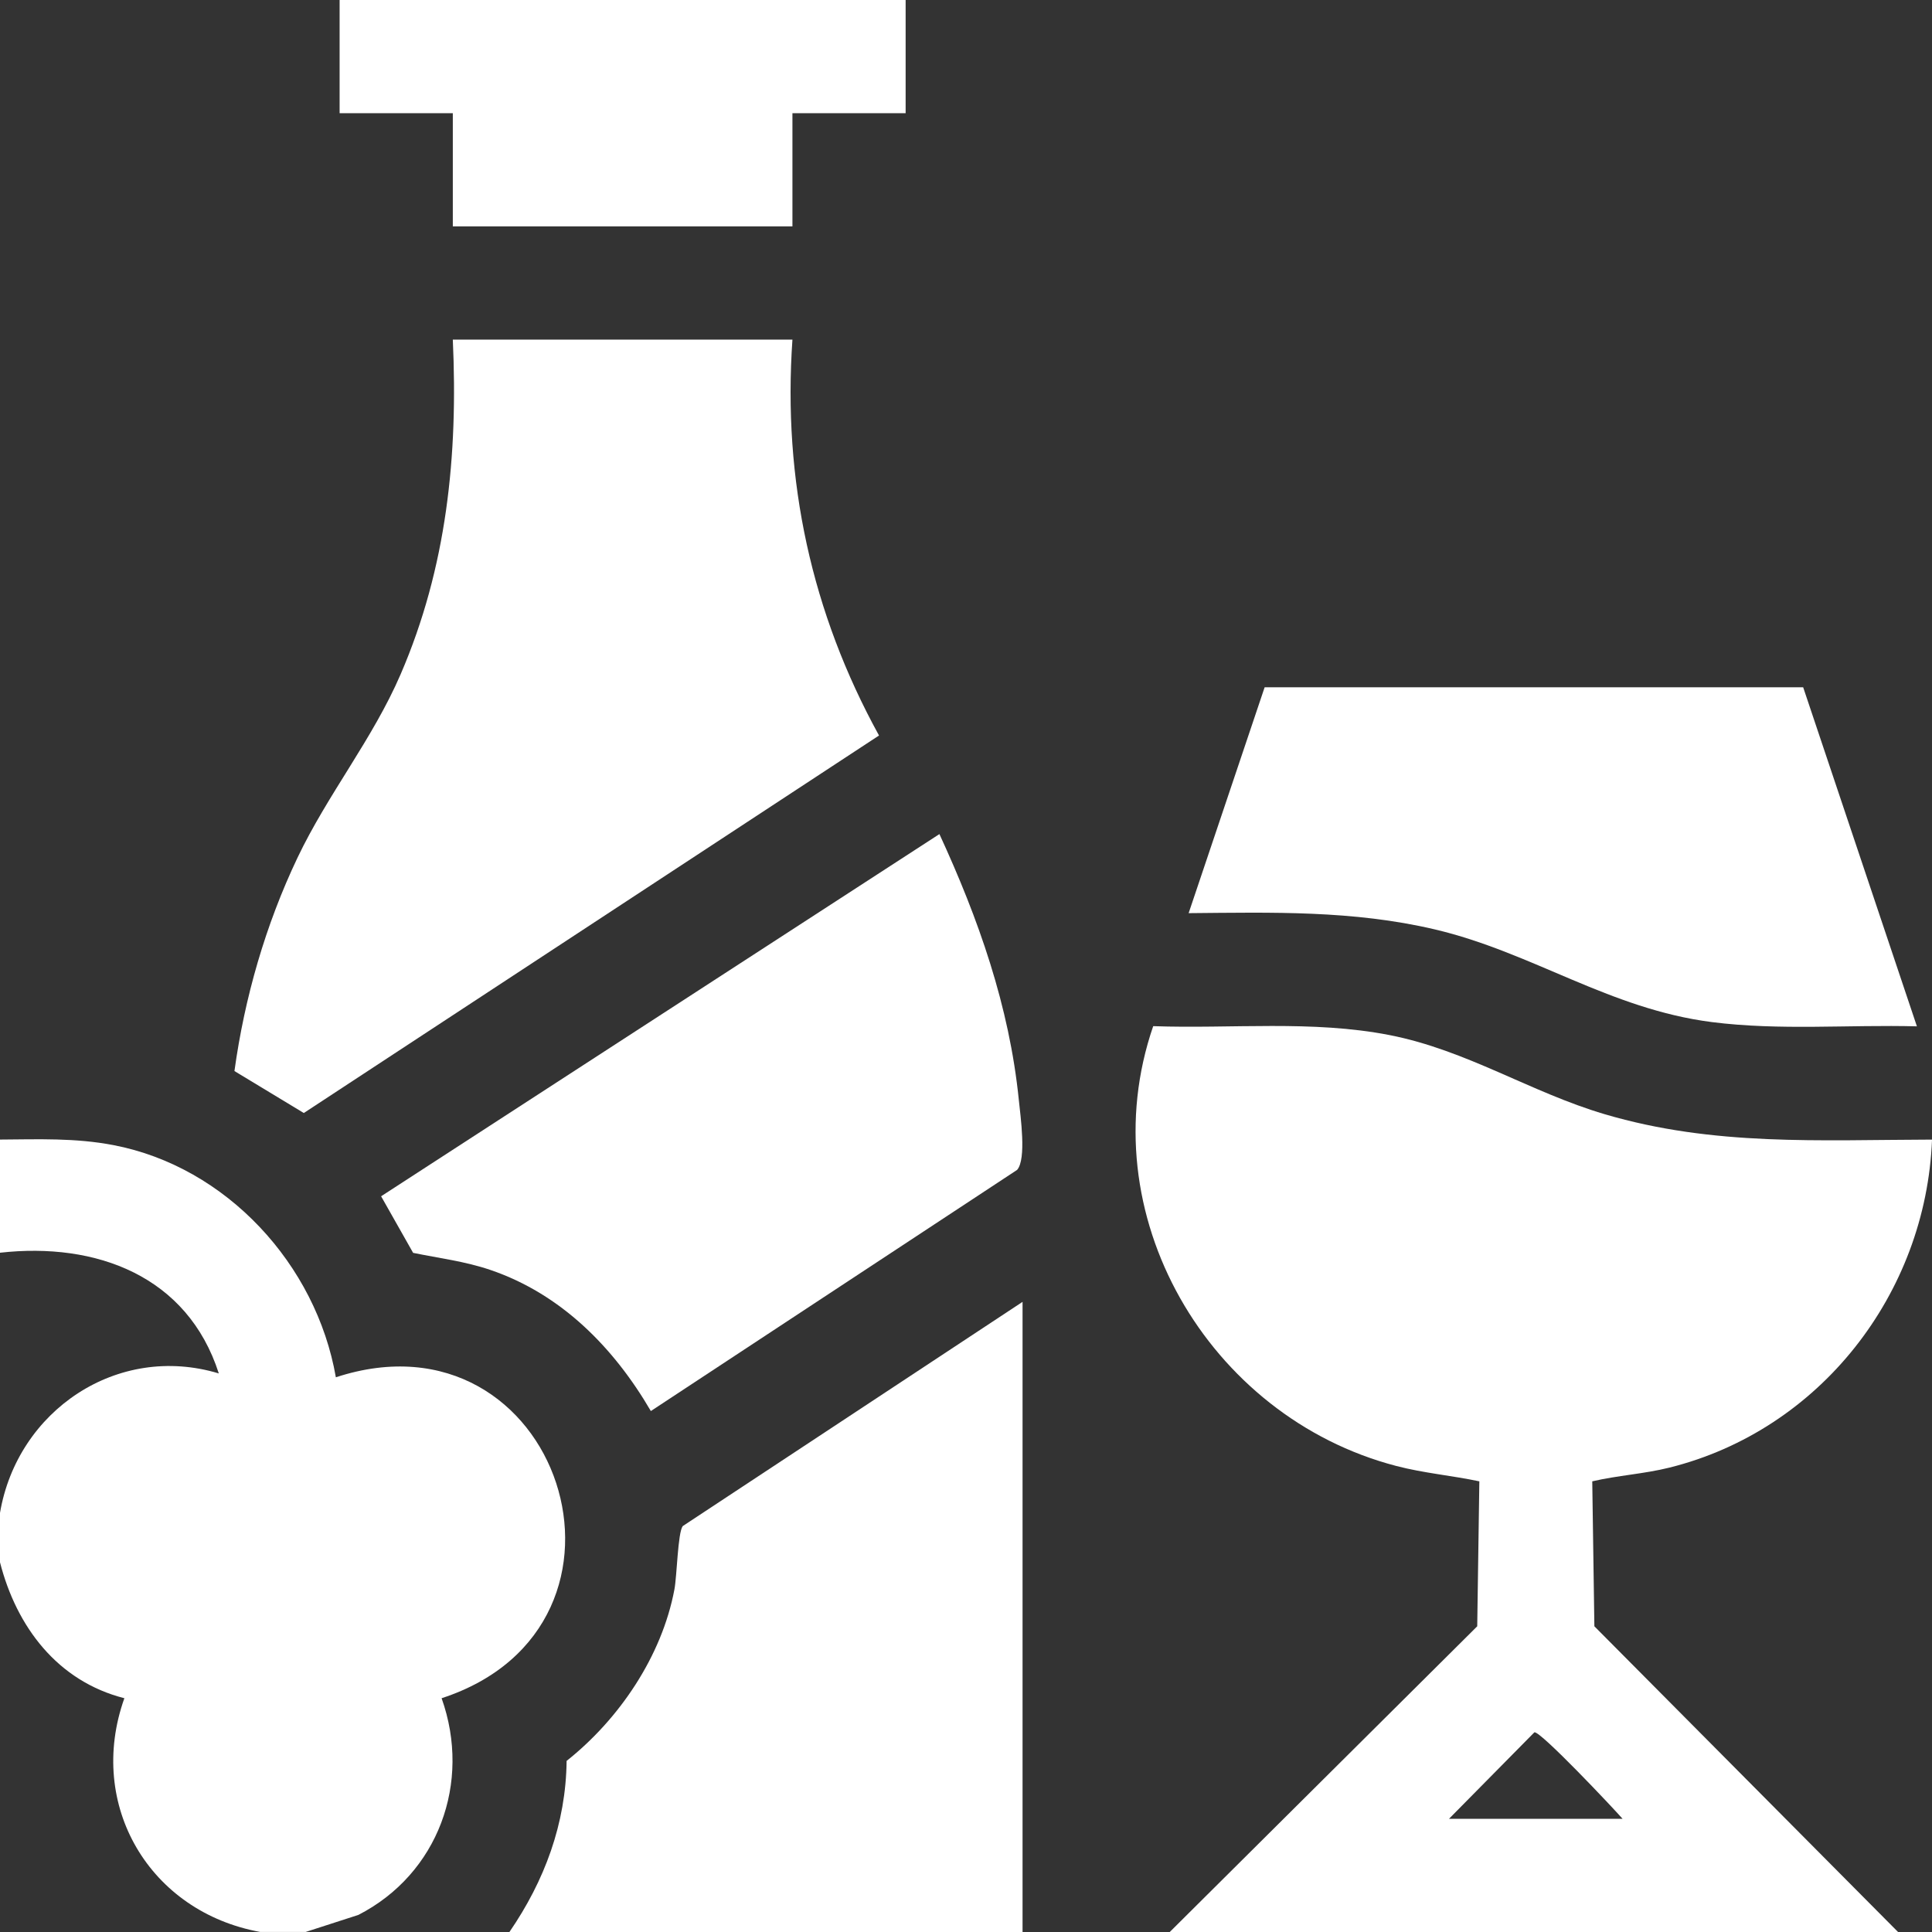
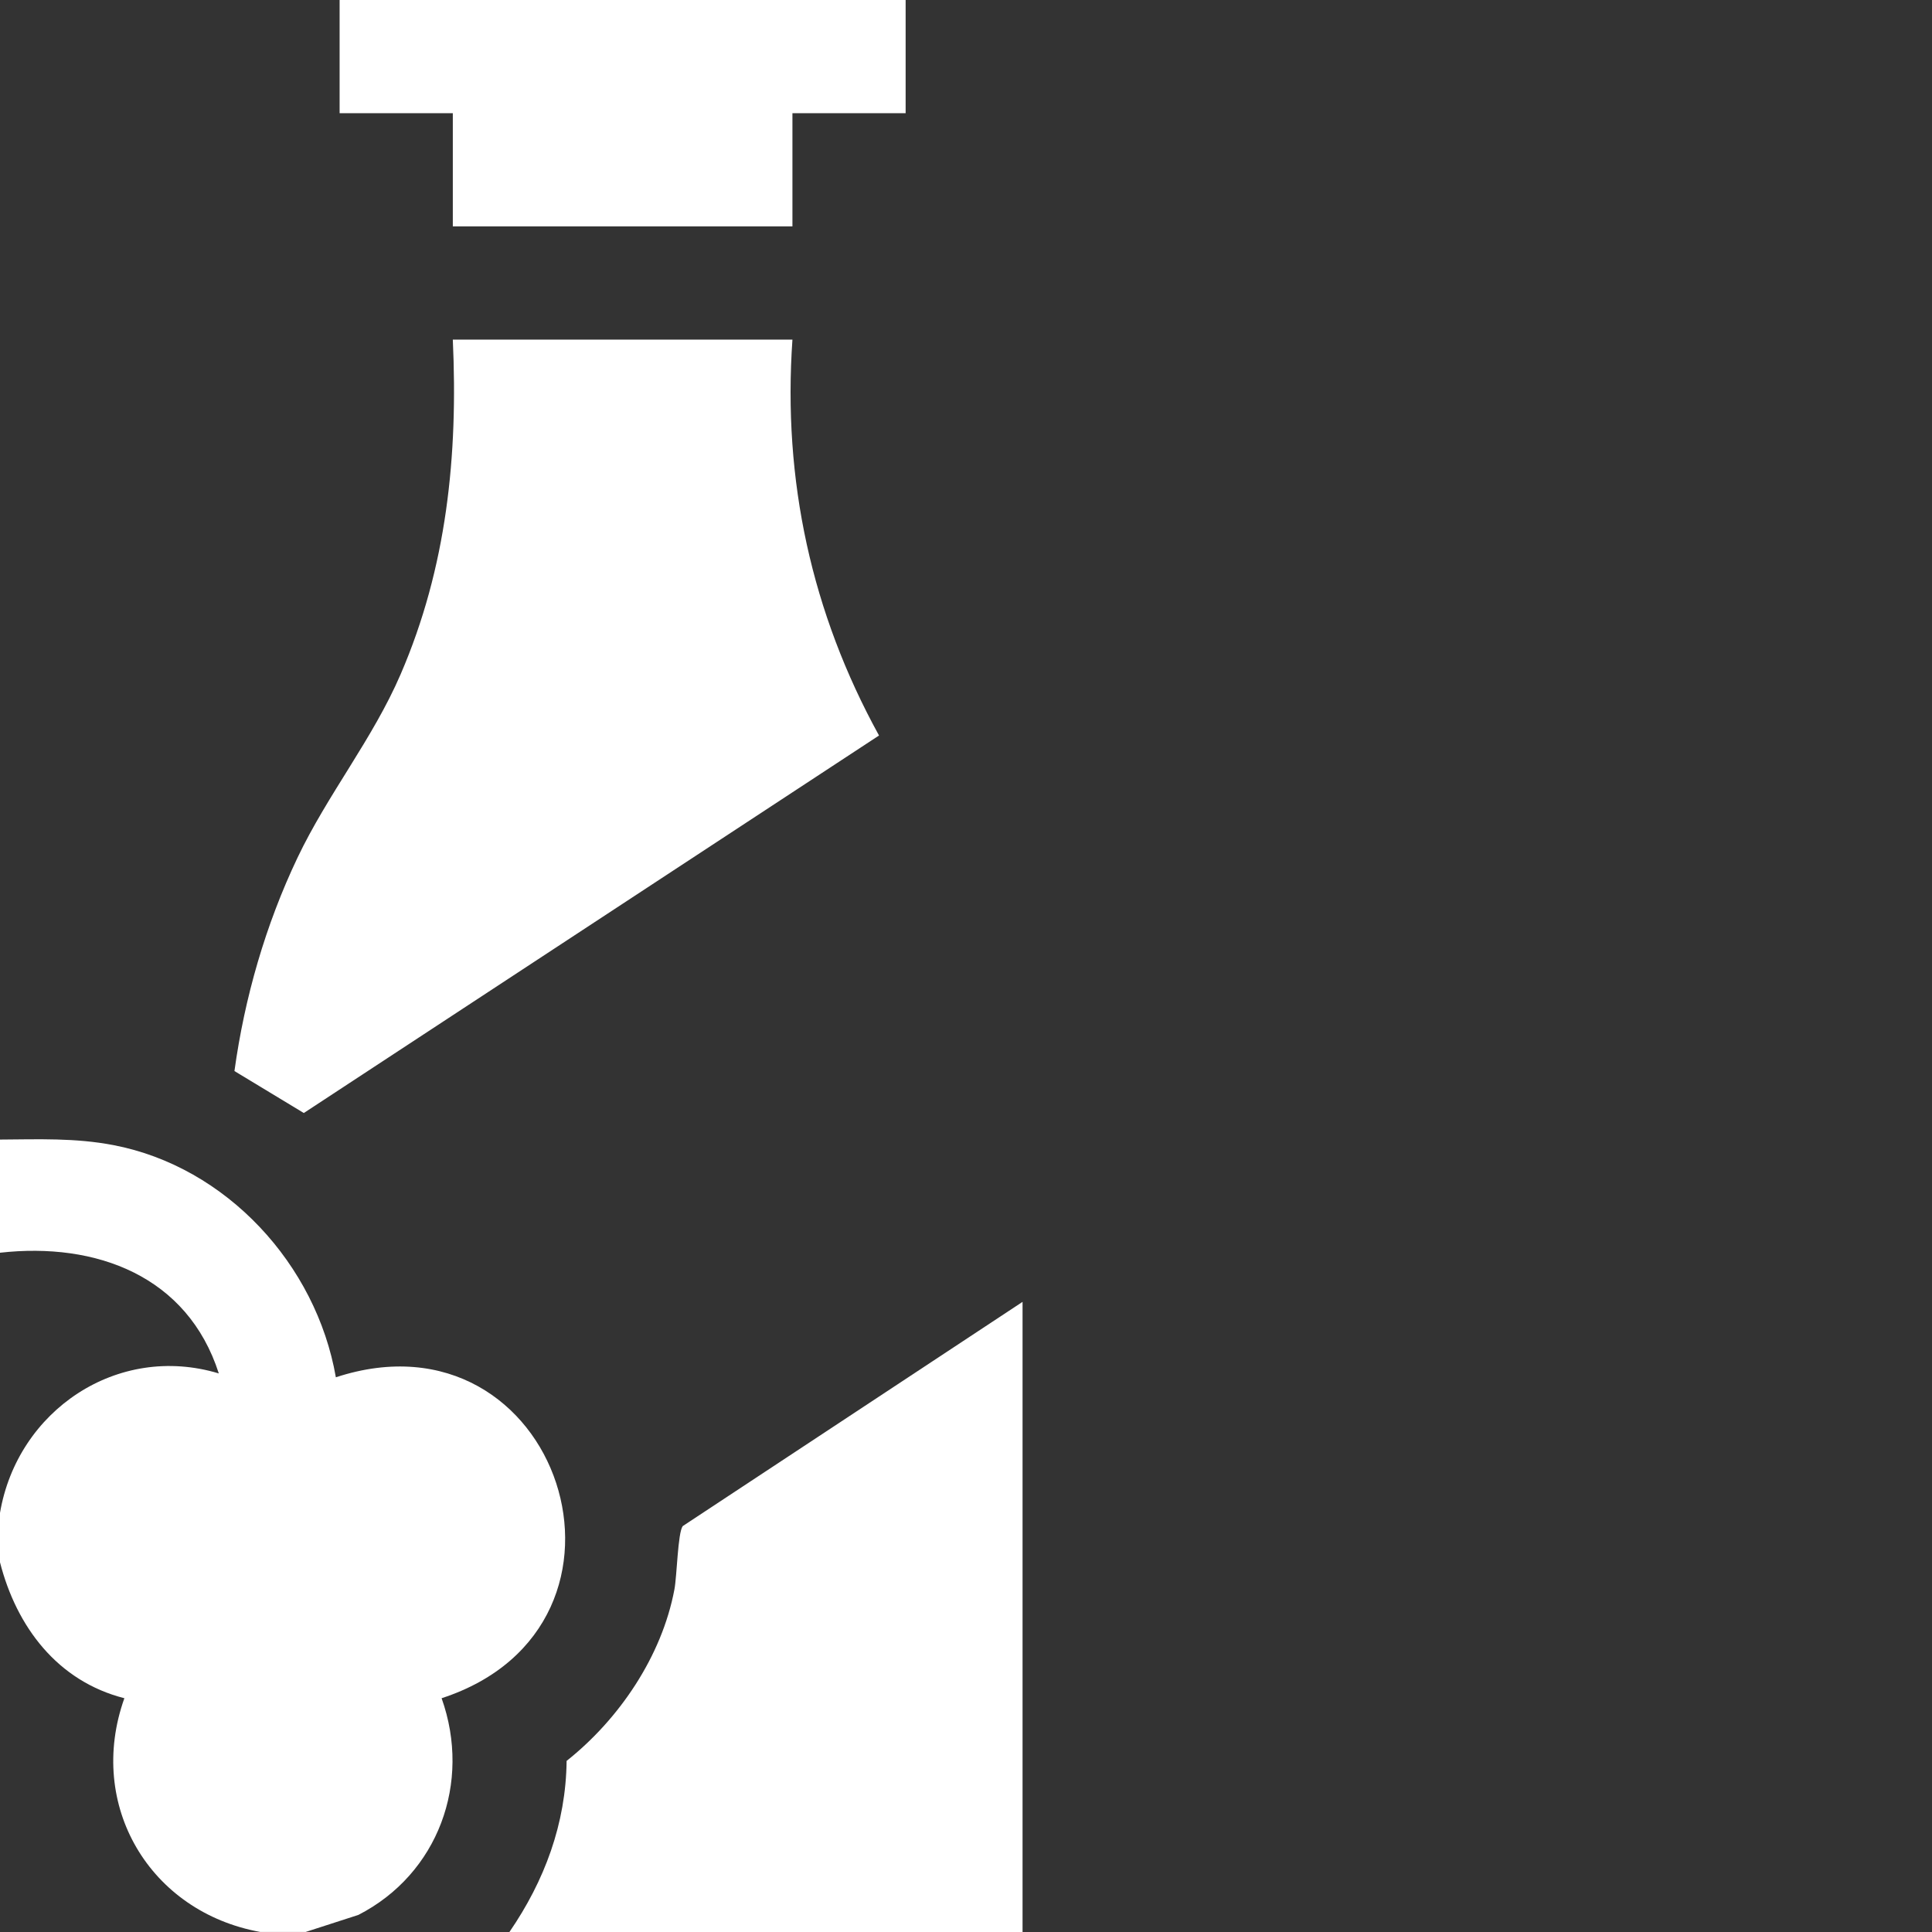
<svg xmlns="http://www.w3.org/2000/svg" viewBox="0 0 611.88 611.88" data-name="Layer 2" id="Layer_2">
  <rect x="0" y="0" width="611.88" height="611.88" fill="#333333" stroke="none" />
  <g data-name="Layer 10" id="Layer_10">
    <g id="b21Rgp">
      <g>
-         <path fill="#fff" d="M370.47,611.88l97.38-96.82,.67-45.91c-8.77-1.85-17.6-2.59-26.33-4.87-59.52-15.52-97.4-79.92-76.96-139.29,24.83,.88,50.33-1.96,74.81,2.82,24.52,4.79,44.64,18.11,68.15,25.06,34.55,10.21,68.05,8.14,103.7,8.05-1.93,48.86-35.51,92-83.15,103.88-8.11,2.02-16.37,2.46-24.46,4.35l.67,45.91,96.18,96.82h-230.65Zm143.41-35.85c-3.15-3.6-25.93-27.75-27.92-27.4l-27.05,27.4h54.97Z" />
        <path fill="#fff" d="M0,360.91c12.28-.08,23.79-.56,35.89,1.75,35.87,6.86,64.27,37.84,70.48,73.54,70.84-23.24,104.05,78.65,33.49,101.64,9.53,26.73-1.1,55.67-26.36,68.63l-16.71,5.4h-14.34c-34.99-6.31-55.15-40.1-43.06-74.03-21.2-5.39-34.18-22.64-39.4-43.09v-15.54c5.47-32.49,37.23-53.94,69.31-44.23-9.91-30.88-38.85-41.66-69.31-38.23v-35.85Z" />
        <path fill="#fff" d="M323.87,611.88H161.34c11.12-16.19,17.89-34.33,18.11-54.19,16.66-13.22,30.16-33.14,34.14-54.29,.82-4.34,1.06-17.89,2.63-20.07l107.63-71.02v199.58Z" />
        <path fill="#fff" d="M250.97,107.56c-3.1,44.51,6.04,86.5,27.42,125.38l-182.17,119.56-21.97-13.29c3.21-23.27,9.86-46.32,19.96-67.54,9.58-20.13,23.81-37.58,32.68-58.14,14.62-33.88,18.2-69.23,16.52-105.97h107.56Z" />
-         <path fill="#fff" d="M297.52,264.16c12.38,26.84,22.15,54.52,25.15,84.21,.52,5.16,2.48,18.74-.55,22.15l-115.99,76.37c-11.72-20.09-28.39-37.06-50.82-44.69-8.02-2.73-16.23-3.72-24.47-5.41l-10.14-17.92,176.81-114.7Z" />
-         <path fill="#fff" d="M571.08,217.67l36.02,107.38c-21.62-.57-43.49,1.39-64.96-1.35-32.46-4.15-56.87-22.1-87.76-29.36-25.89-6.08-51.5-5.37-77.93-5.14l24.07-71.53h170.56Z" />
        <polygon fill="#fff" points="286.82 0 286.82 35.85 250.97 35.85 250.97 71.7 143.41 71.7 143.41 35.85 107.56 35.85 107.56 0 286.82 0" />
      </g>
    </g>
  </g>
</svg>